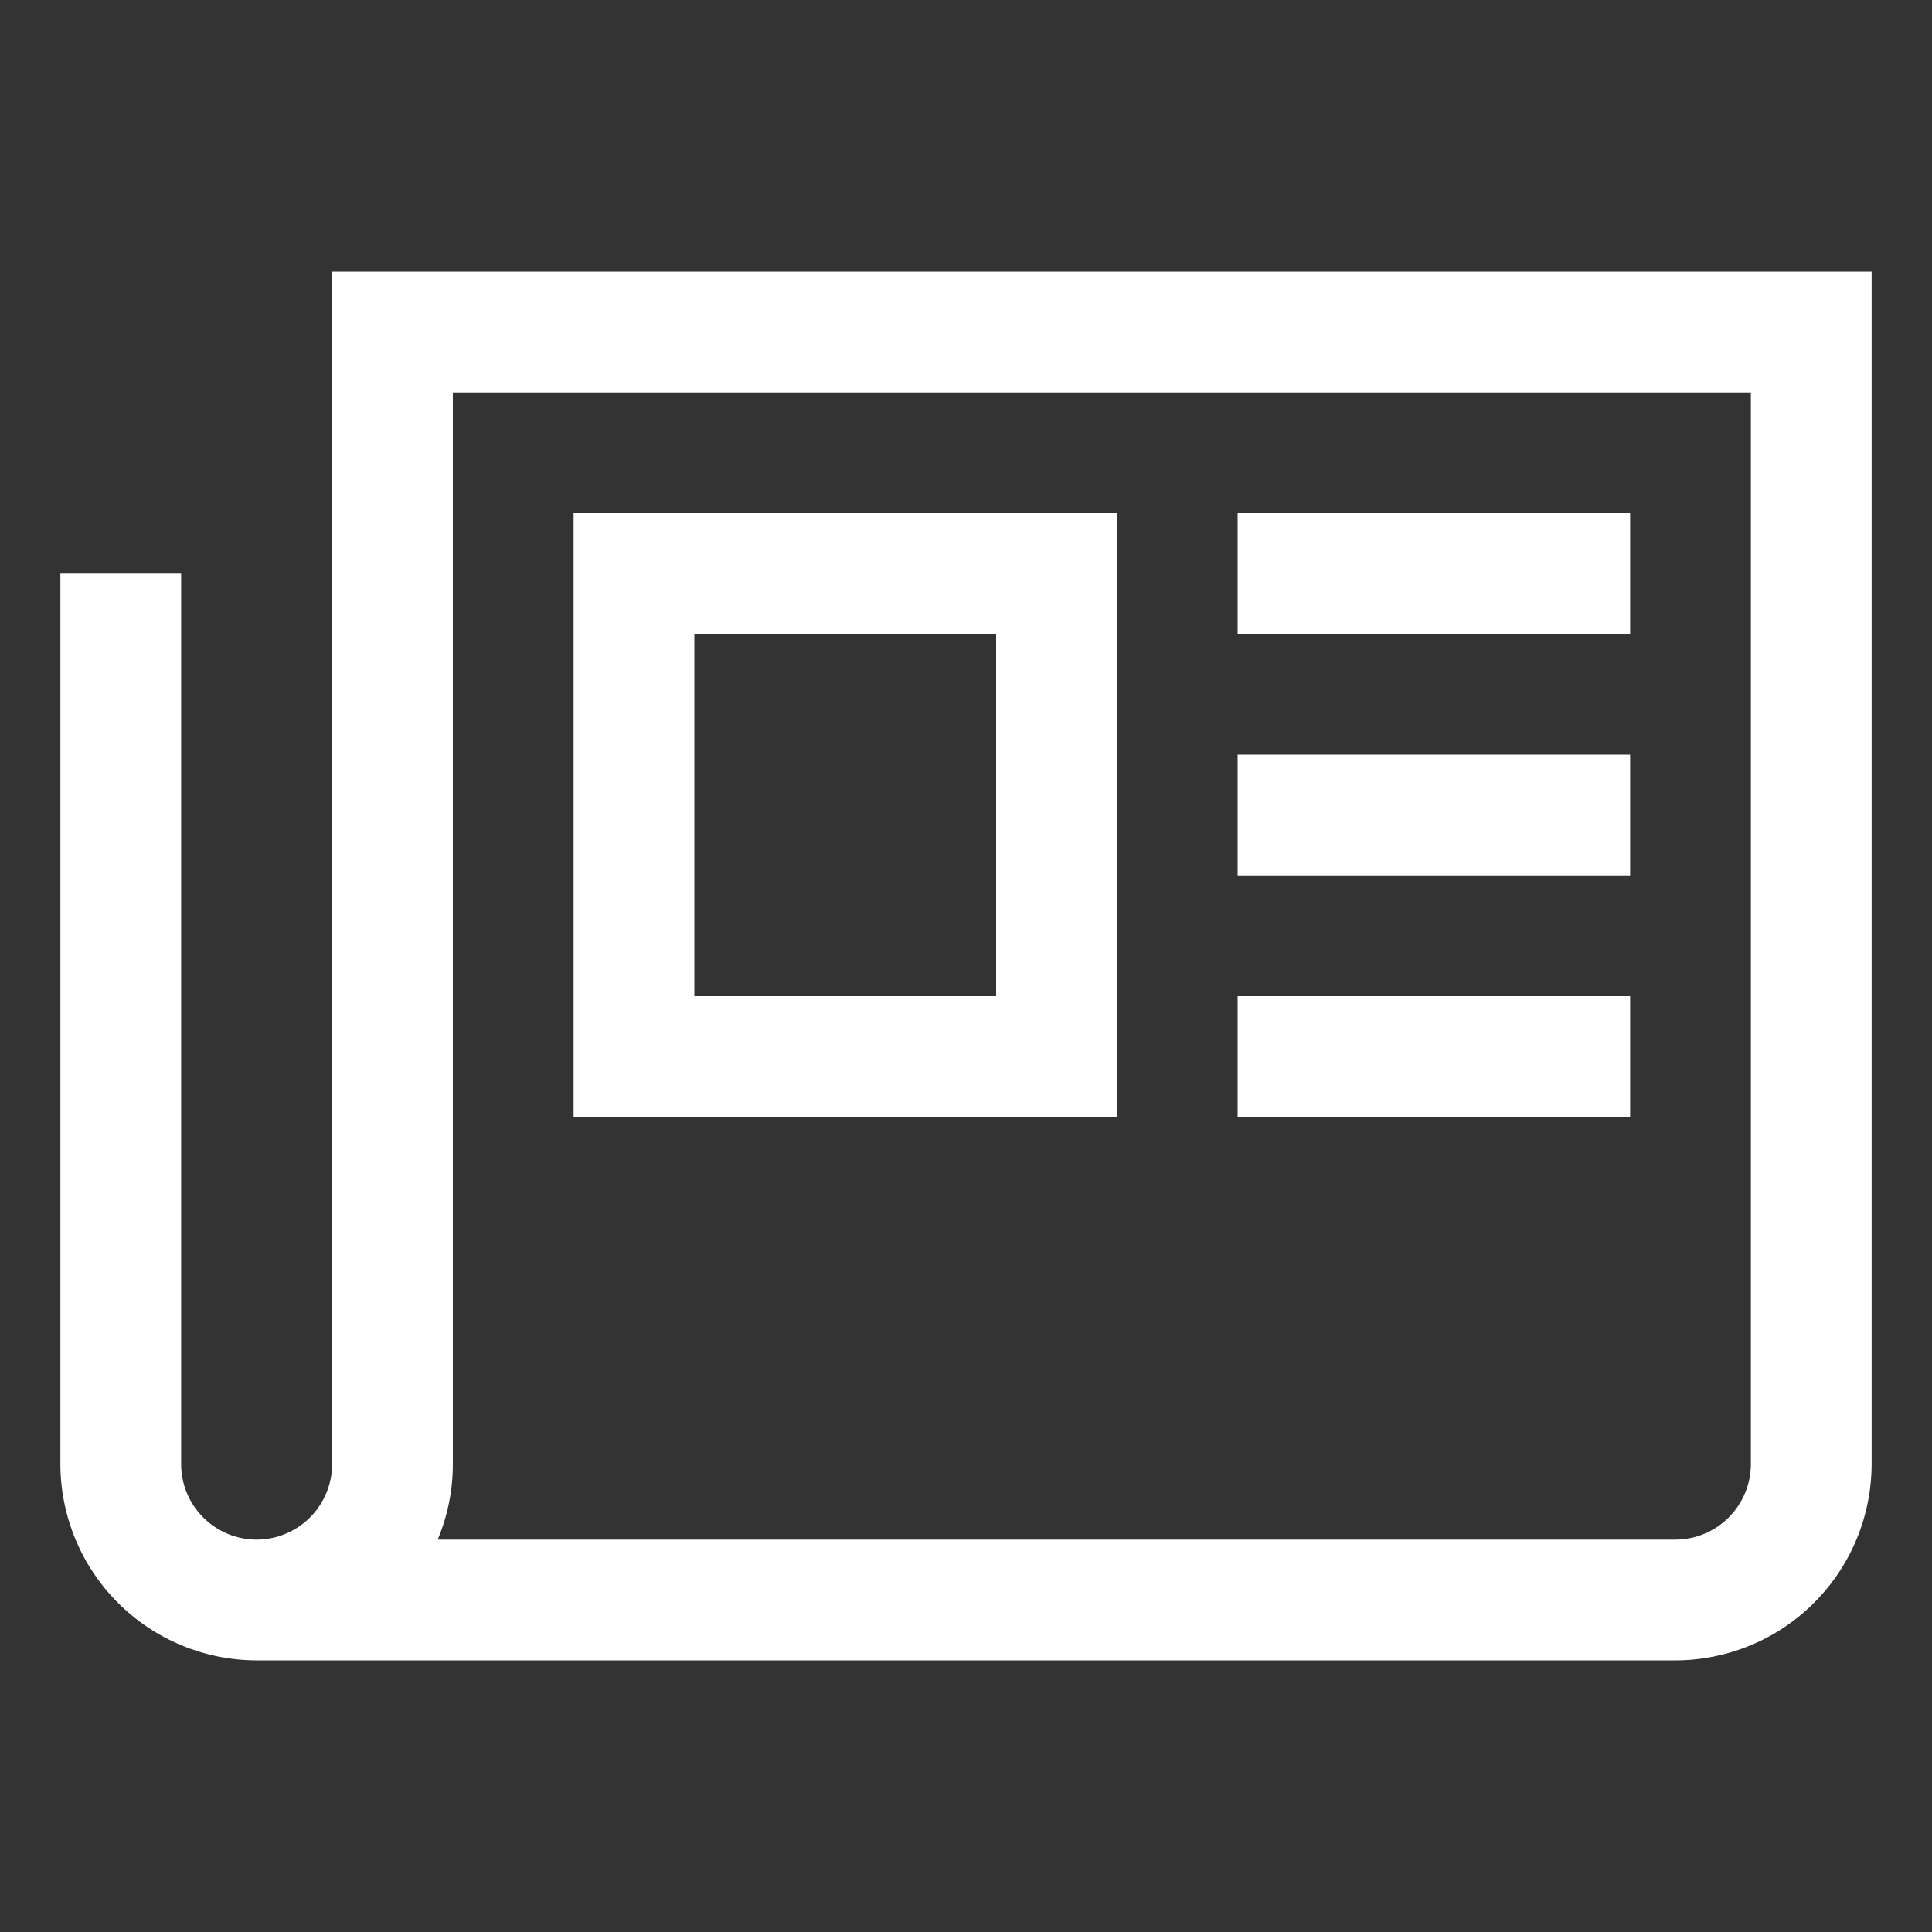
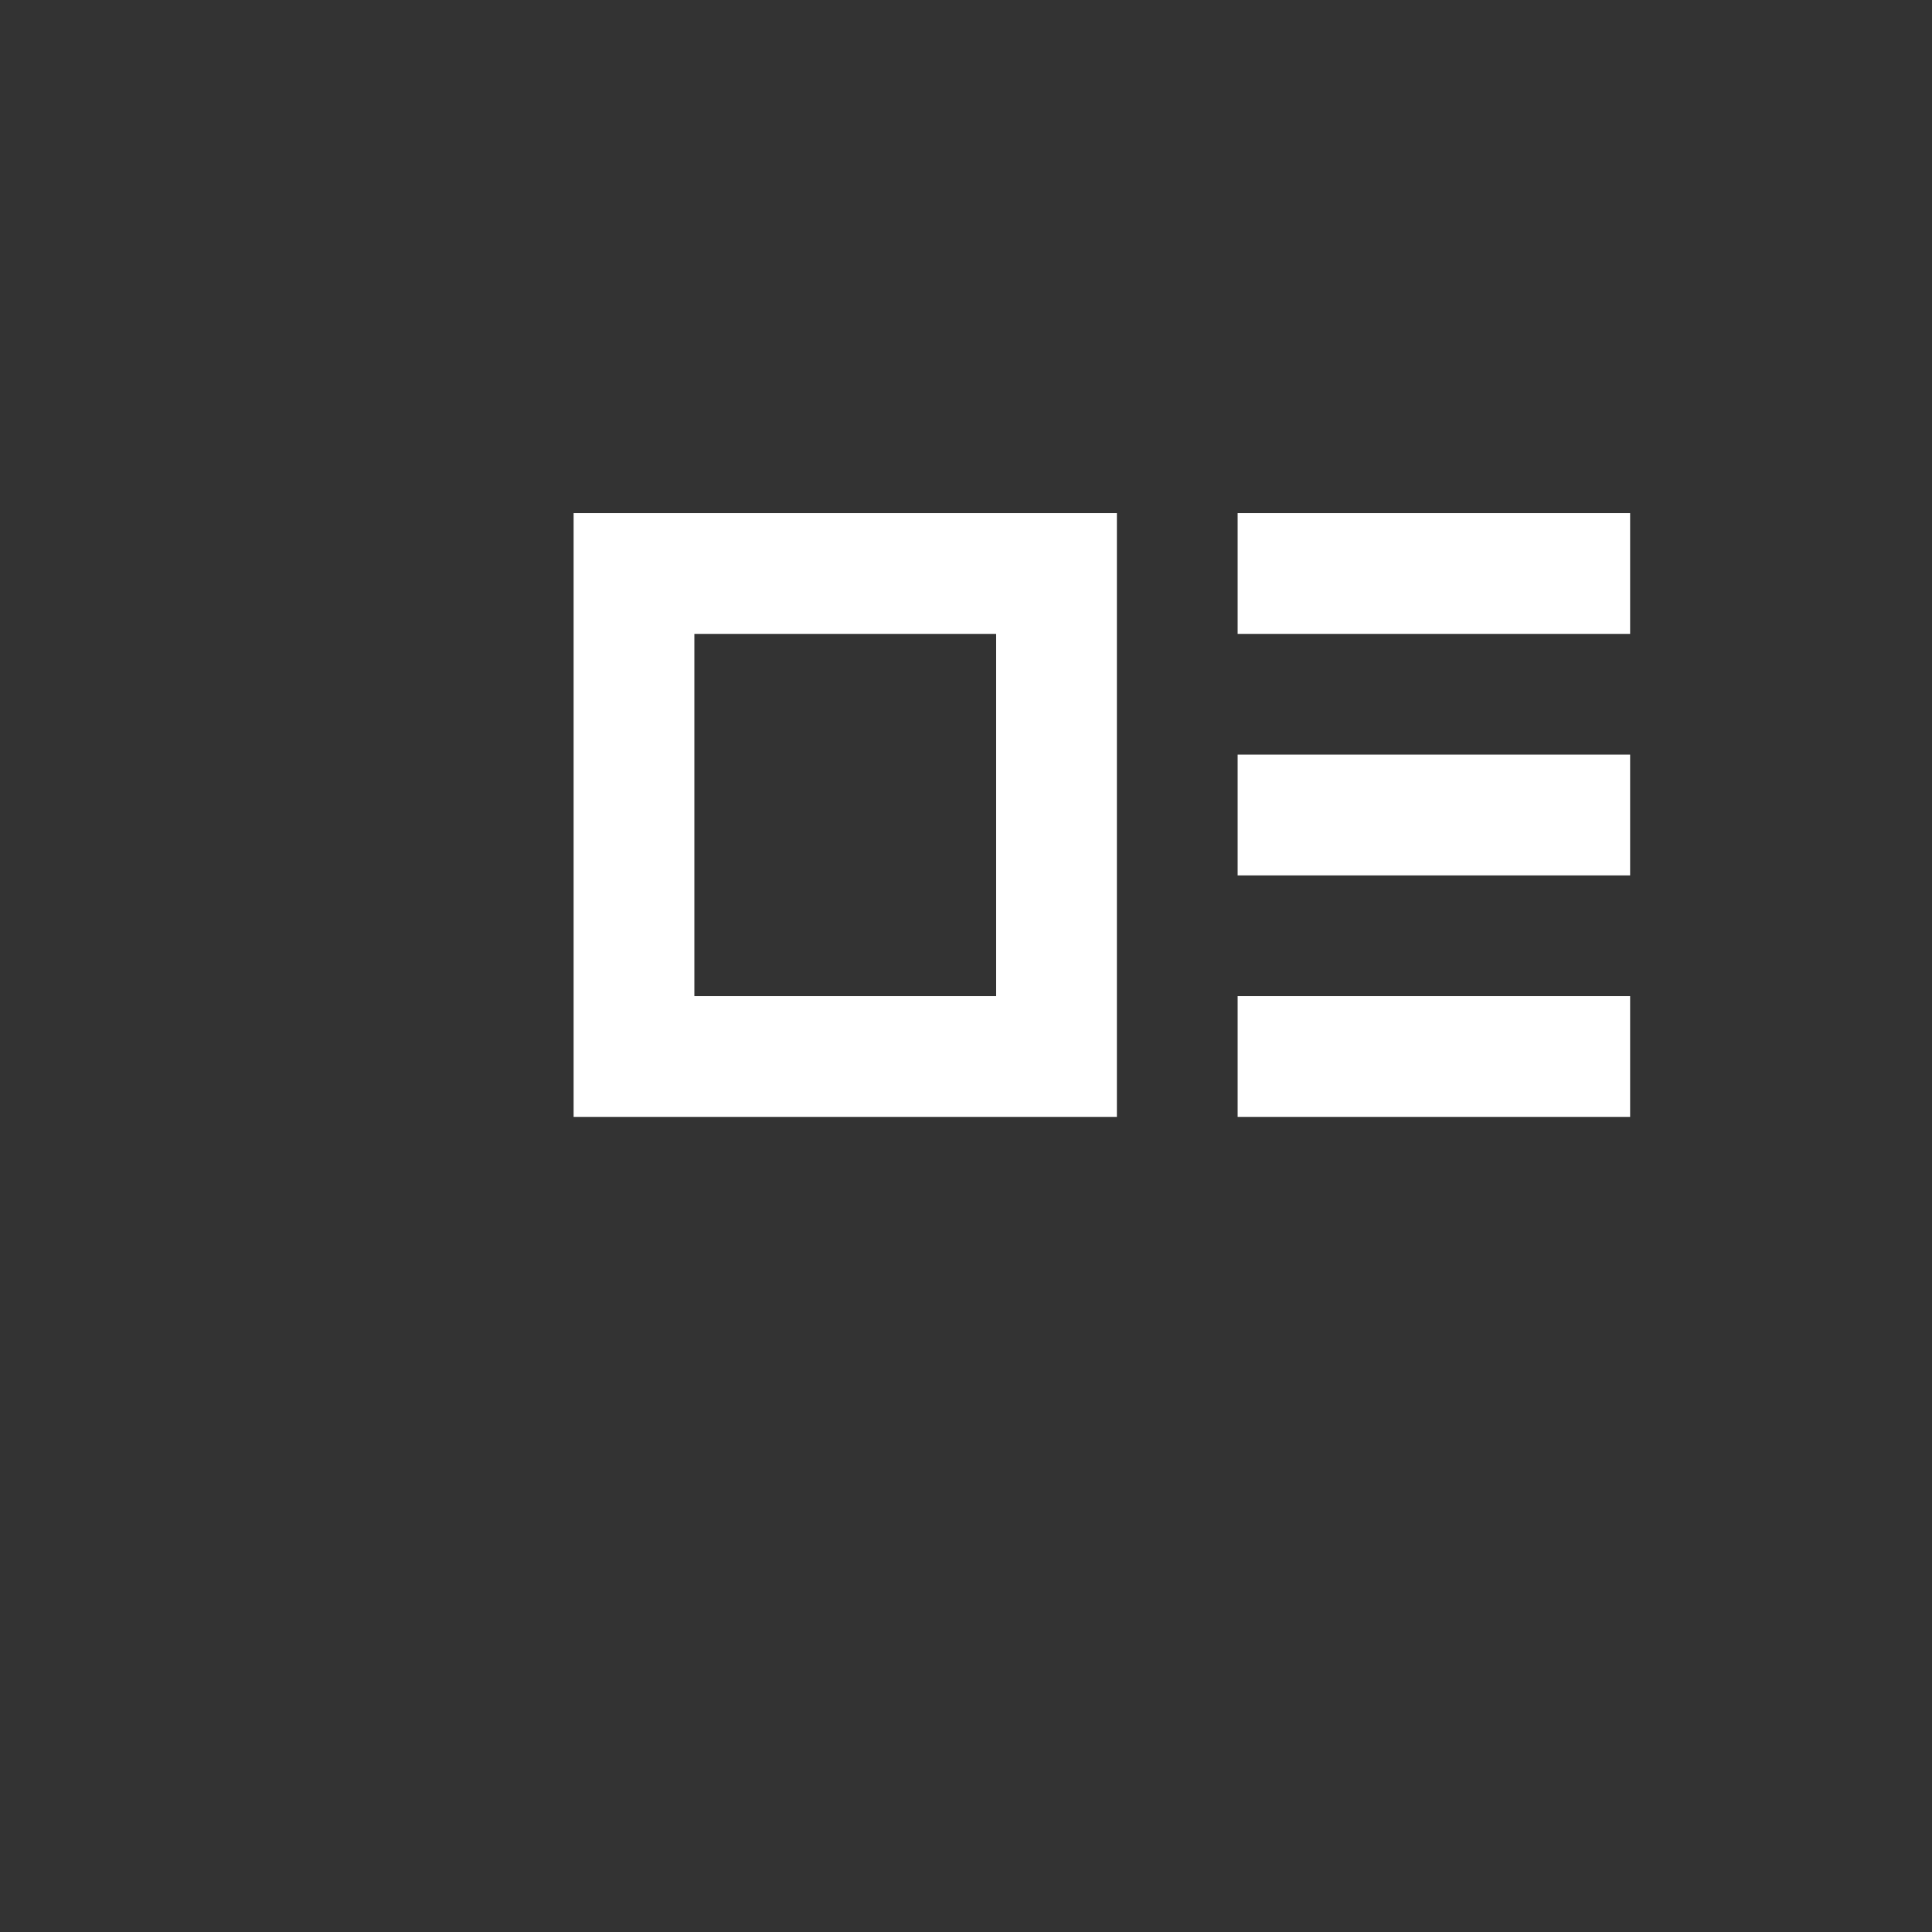
<svg xmlns="http://www.w3.org/2000/svg" width="20" height="20" viewBox="0 0 20 20" fill="none">
  <rect x="0" y="0" width="20" height="20" fill="#333333" stroke="none" />
-   <path d="M3.438 2.812V15.156C3.438 15.364 3.355 15.562 3.209 15.709C3.062 15.855 2.863 15.938 2.656 15.938C2.449 15.938 2.25 15.855 2.104 15.709C1.957 15.562 1.875 15.364 1.875 15.156V5.938H0.625V15.156C0.626 15.695 0.84 16.211 1.221 16.592C1.601 16.973 2.118 17.187 2.656 17.188H17.344C17.882 17.187 18.399 16.973 18.779 16.592C19.16 16.211 19.374 15.695 19.375 15.156V2.812H3.438ZM18.125 15.156C18.125 15.363 18.042 15.562 17.896 15.708C17.75 15.855 17.551 15.937 17.344 15.938H4.531C4.635 15.69 4.688 15.425 4.688 15.156V4.062H18.125V15.156Z" fill="white" />
  <path d="M11.562 5.312H5.938V11.562H11.562V5.312ZM10.312 10.312H7.188V6.562H10.312V10.312ZM12.812 5.312H16.875V6.562H12.812V5.312ZM12.812 7.812H16.875V9.062H12.812V7.812ZM12.812 10.312H16.875V11.562H12.812V10.312Z" fill="white" />
</svg>